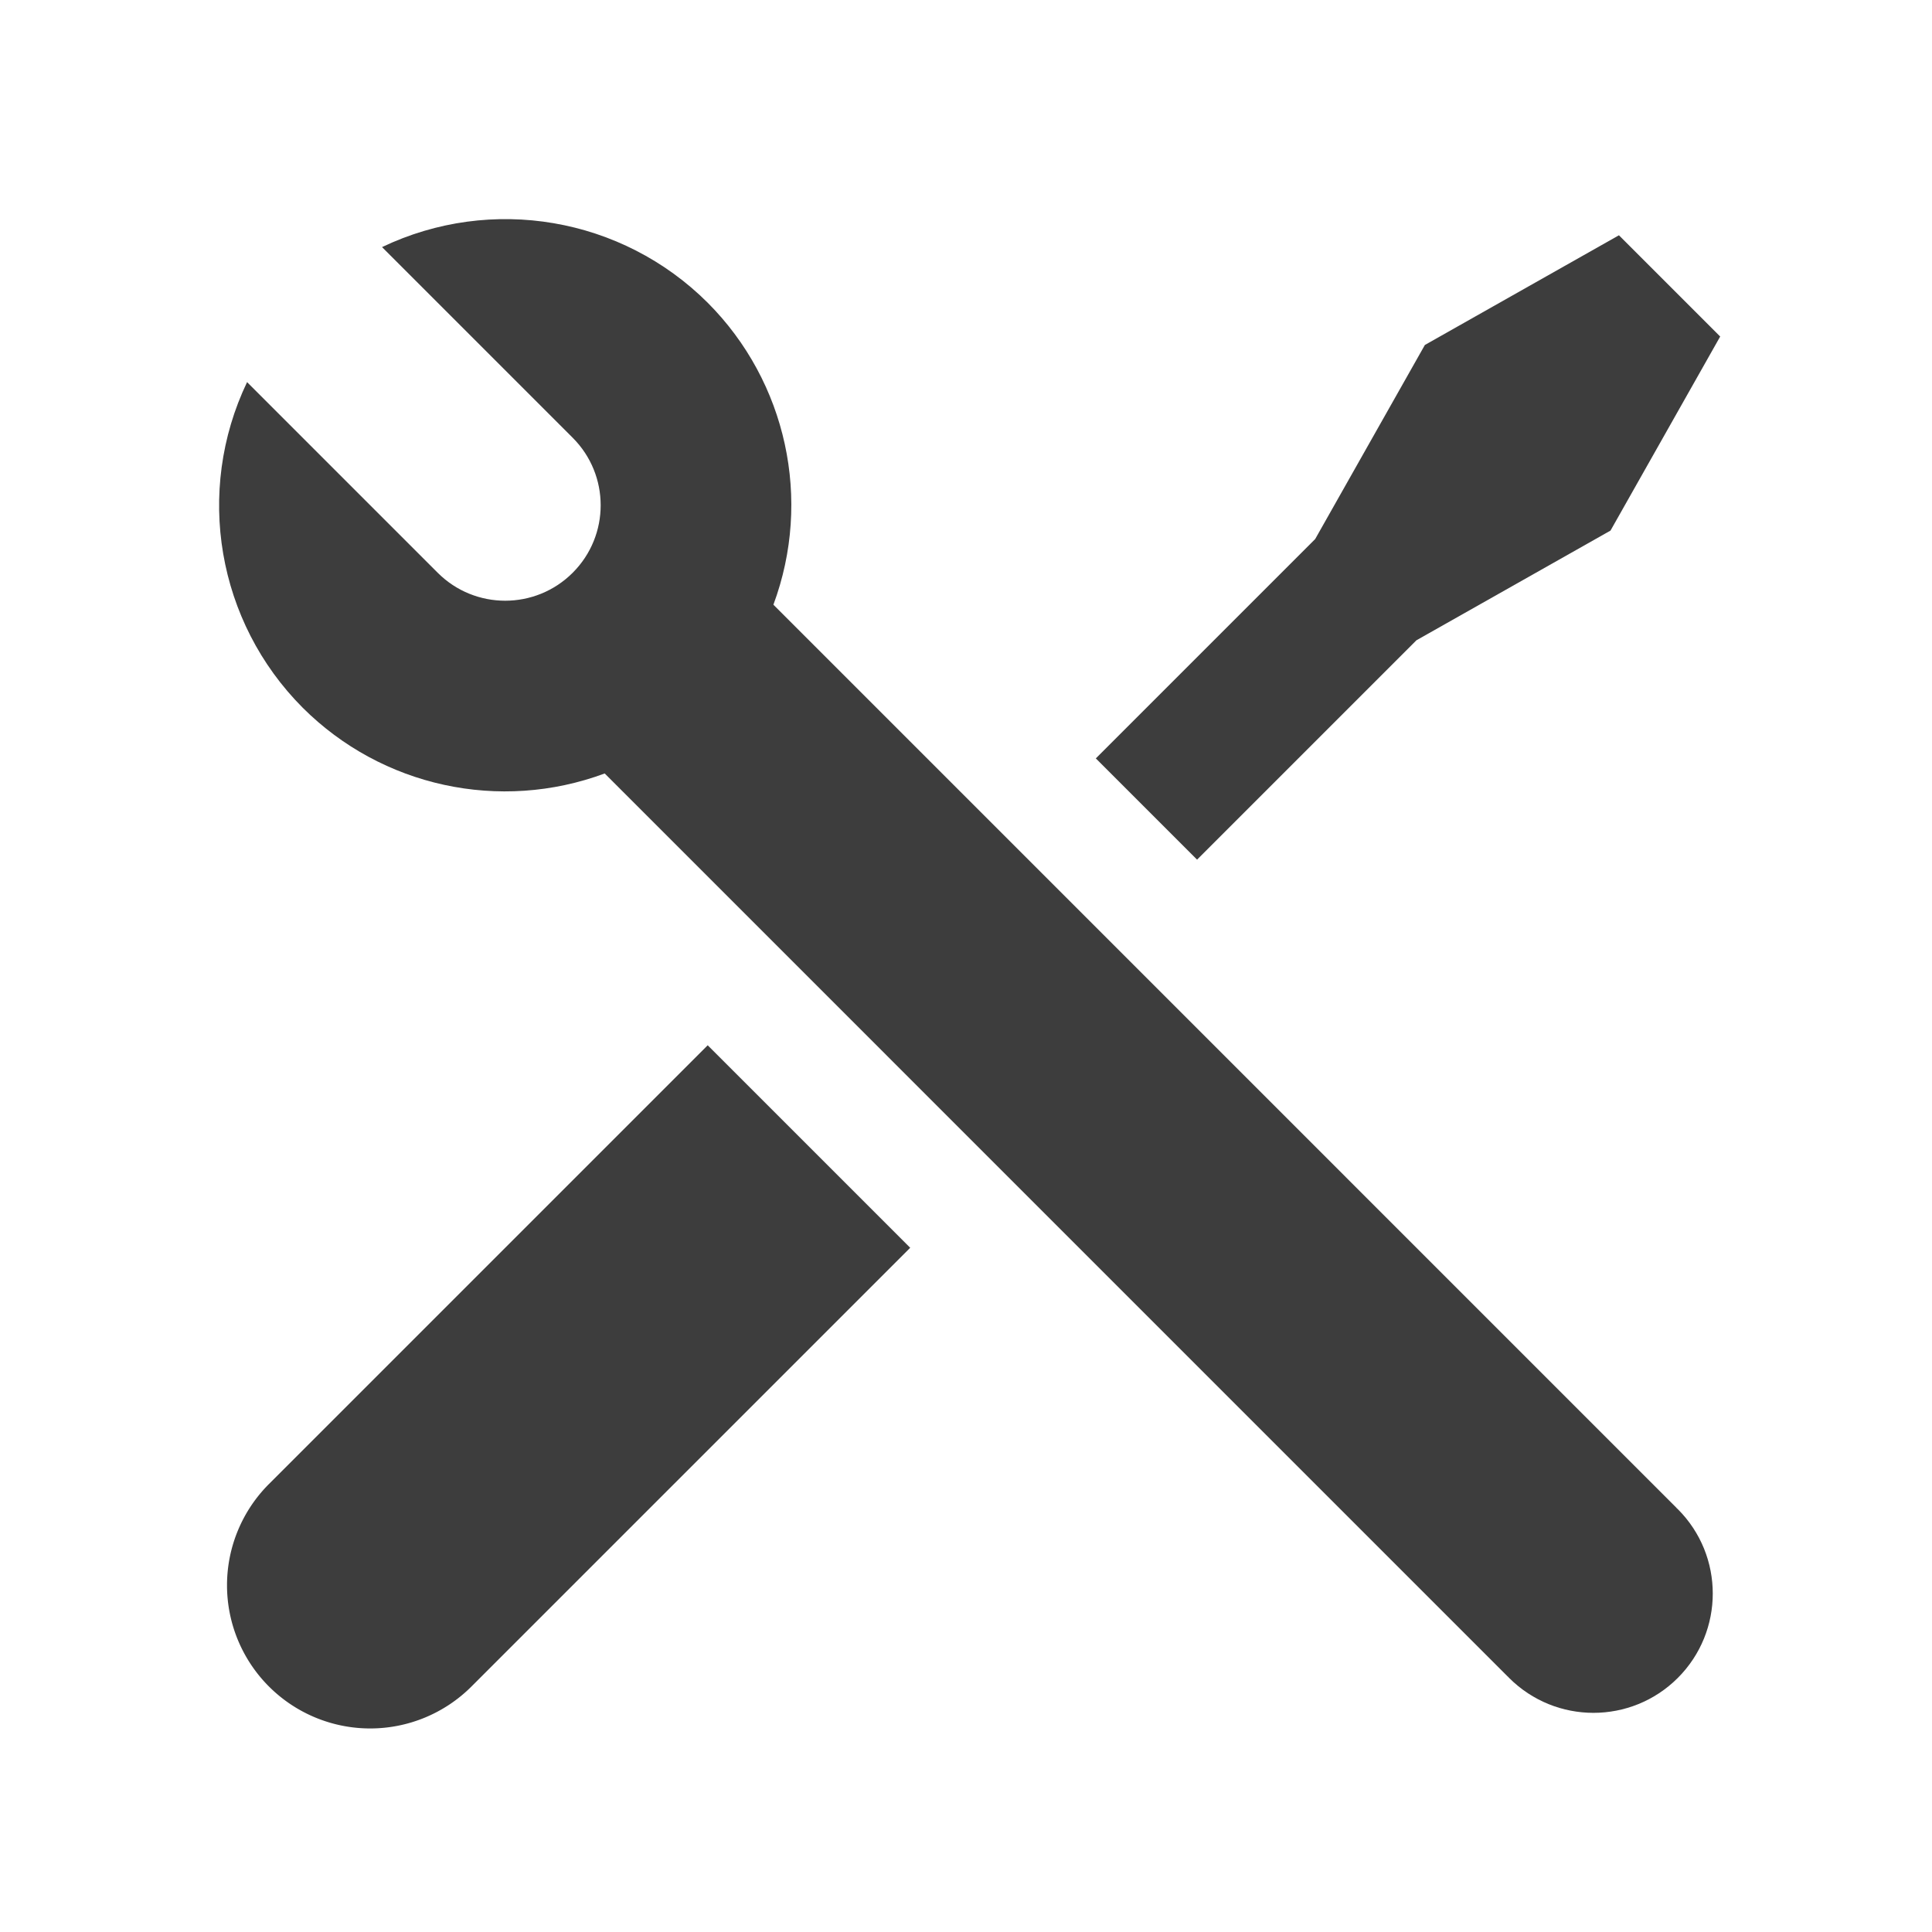
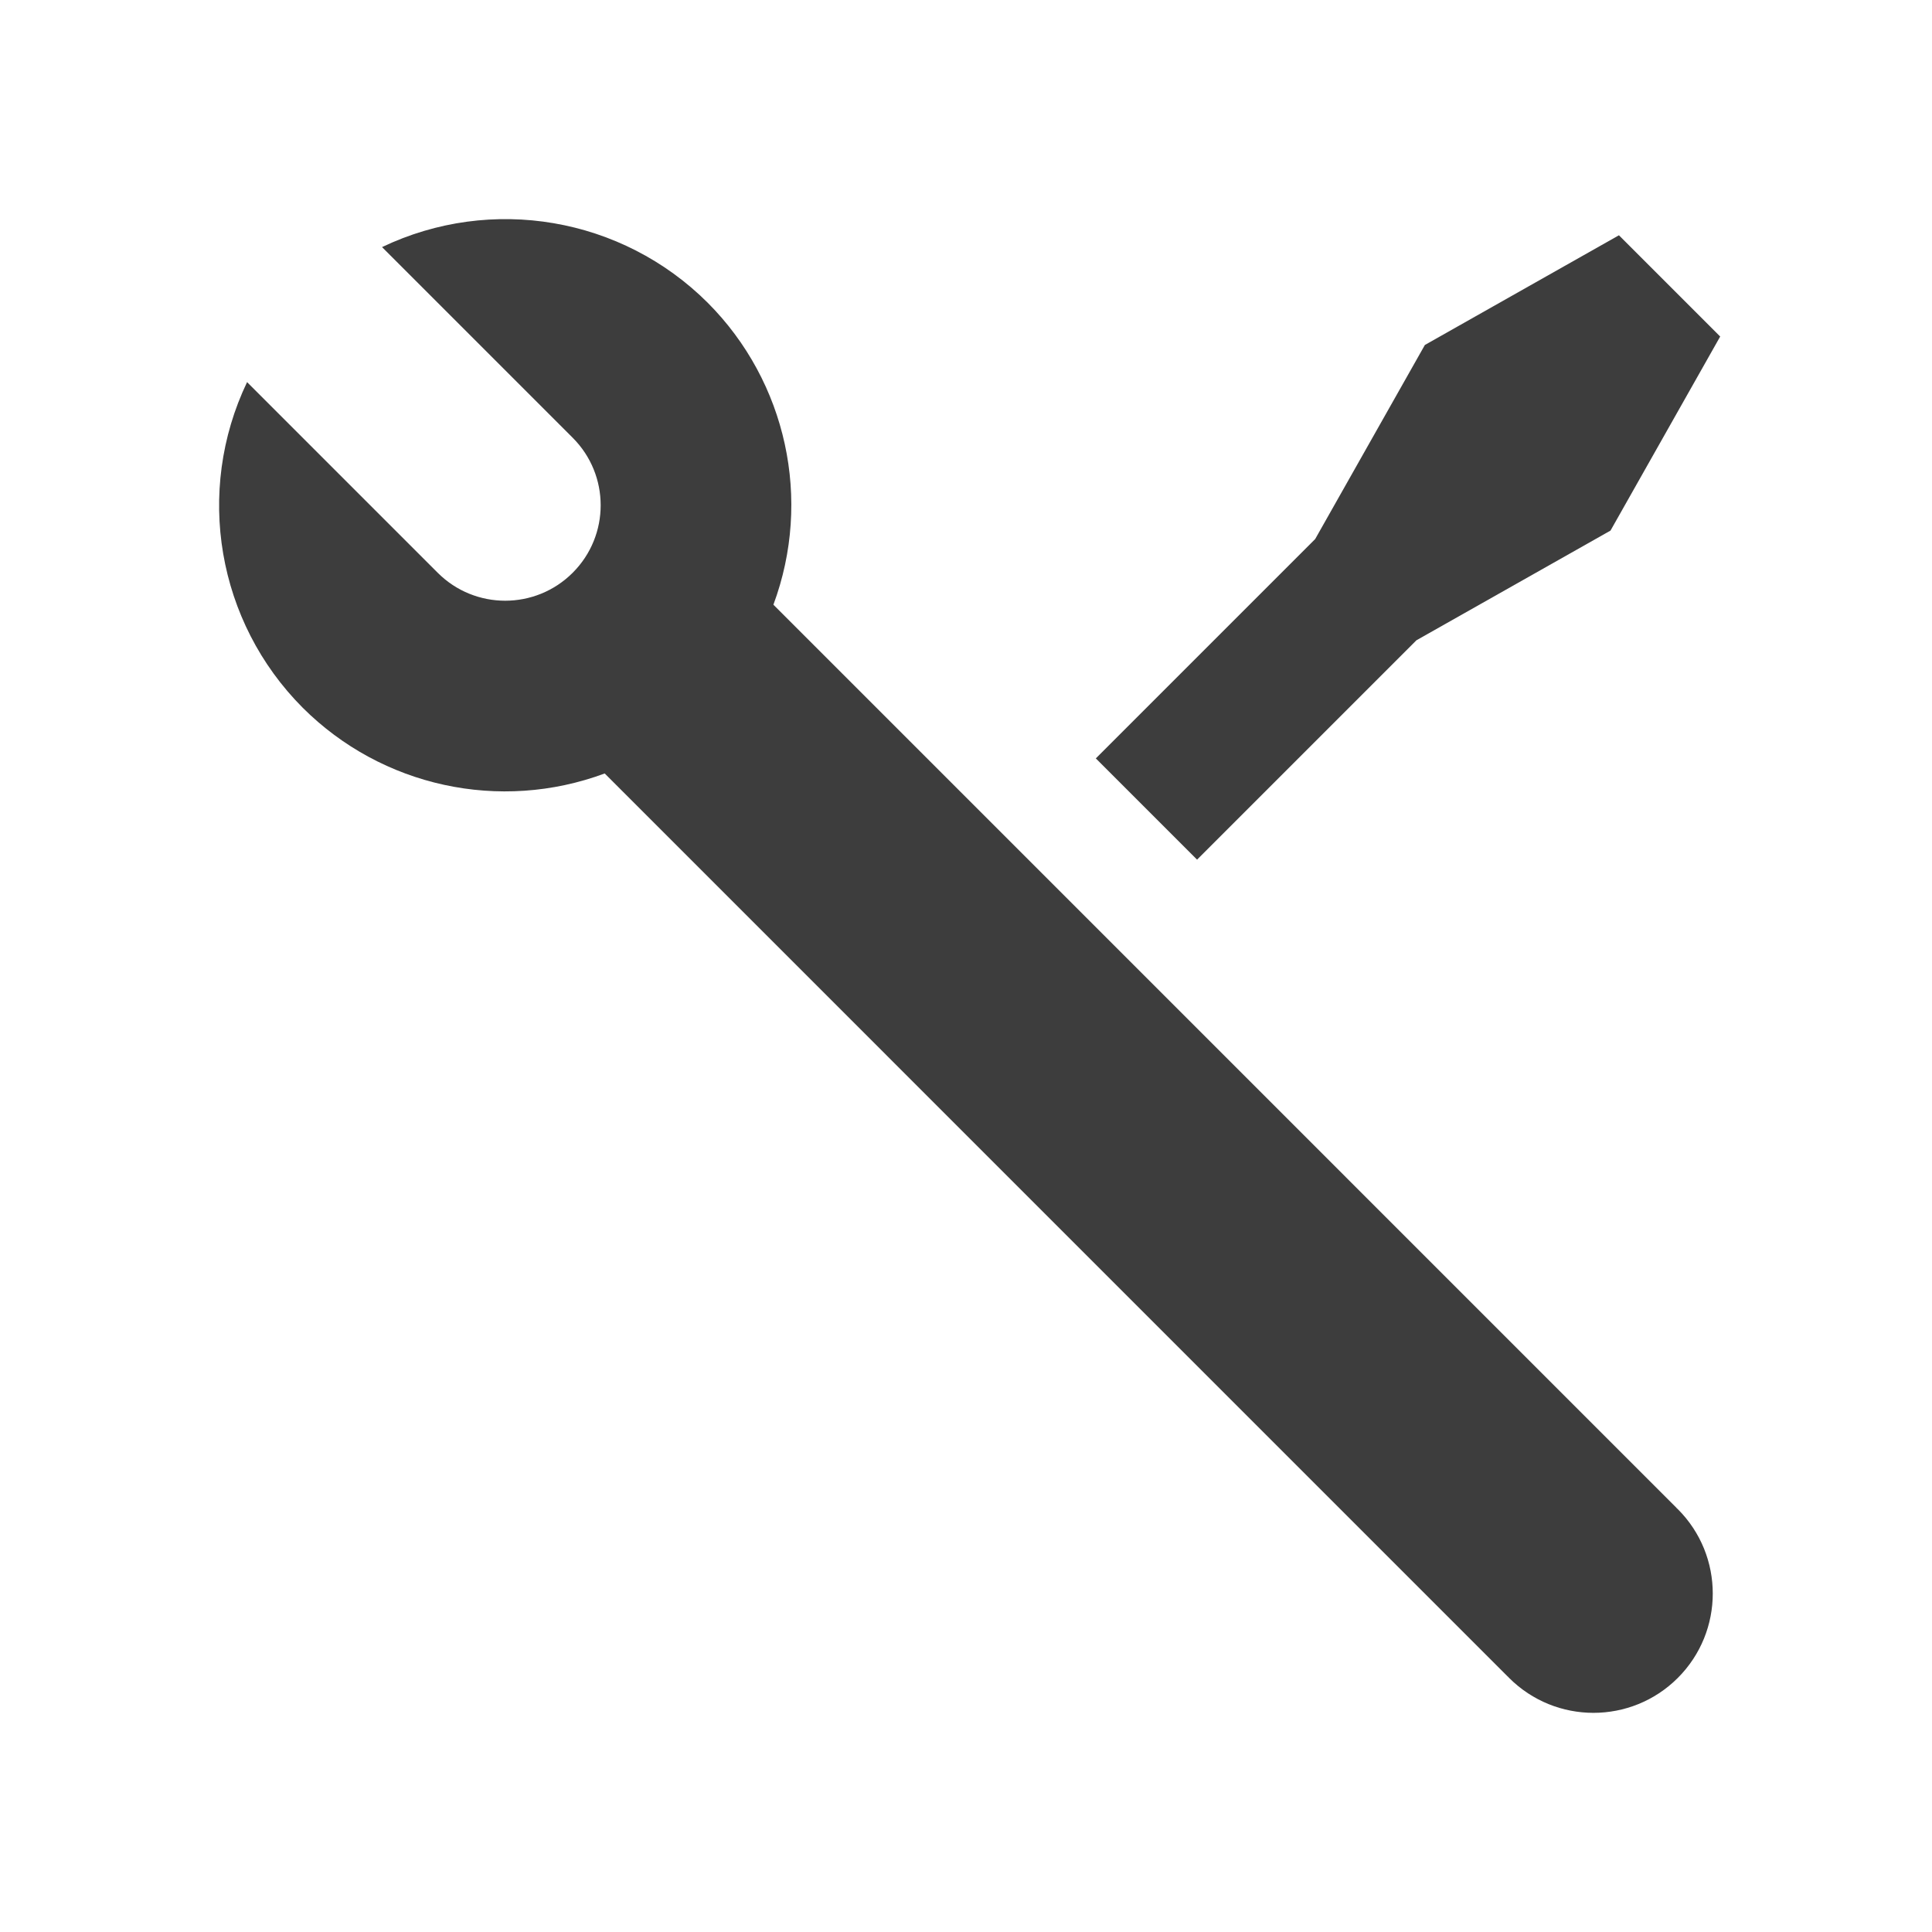
<svg xmlns="http://www.w3.org/2000/svg" xmlns:ns1="http://www.inkscape.org/namespaces/inkscape" xmlns:ns2="http://sodipodi.sourceforge.net/DTD/sodipodi-0.dtd" width="128" height="128" viewBox="0 0 128 128" version="1.1" id="svg8" ns1:export-filename="D:\Bethesda Game Modding\Mod Organizer 2\stylesheets\Paper\Dark\dots.png" ns1:export-xdpi="307.20001" ns1:export-ydpi="307.20001" ns1:version="0.92.3 (2405546, 2018-03-11)" ns2:docname="tools.svg">
  <defs id="defs2" />
  <ns2:namedview id="base" pagecolor="#505050" bordercolor="#666666" borderopacity="1.0" ns1:pageopacity="0" ns1:pageshadow="2" ns1:zoom="1.6239214" ns1:cx="-34.906444" ns1:cy="-0.15941226" ns1:document-units="px" ns1:current-layer="layer25" showgrid="false" units="px" borderlayer="true" ns1:showpageshadow="false" ns1:snap-page="true" ns1:snap-bbox="true" ns1:bbox-nodes="true" ns1:snap-bbox-edge-midpoints="true" ns1:snap-bbox-midpoints="true" showguides="true" ns1:guide-bbox="true" ns1:window-width="1920" ns1:window-height="1027" ns1:window-x="-8" ns1:window-y="-8" ns1:window-maximized="1" ns1:snap-center="true" ns1:snap-object-midpoints="true" ns1:measure-start="54,64" ns1:measure-end="64,64" ns1:snap-intersection-paths="true" ns1:object-paths="true" ns1:snap-smooth-nodes="true" ns1:snap-midpoints="true" ns1:snap-global="true" ns1:bbox-paths="true">
    <ns2:guide position="64,64" orientation="1,0" id="guide4039" ns1:locked="false" />
    <ns2:guide position="64,64" orientation="0,1" id="guide3935" ns1:locked="false" ns1:label="" ns1:color="rgb(0,0,255)" />
  </ns2:namedview>
  <g ns1:groupmode="layer" id="layer25" ns1:label="Content" transform="translate(0,108)">
    <g id="g3997" transform="matrix(0.559,-0.559,-0.559,-0.559,4.403,-32.04)" style="fill:#3d3d3d;fill-opacity:1;stroke-width:1.265">
-       <path id="path3965" transform="translate(0,-108)" d="M -8,52 A 12,12 0 0 0 -20,64 12,12 0 0 0 -8,76 H 44 V 52 Z" style="opacity:1;fill:#3d3d3d;fill-opacity:1;fill-rule:nonzero;stroke:none;stroke-width:5.06;stroke-linecap:butt;stroke-linejoin:miter;stroke-miterlimit:4;stroke-dasharray:none;stroke-dashoffset:120;stroke-opacity:1;paint-order:stroke fill markers" ns1:connector-curvature="0" />
      <path id="rect3969" transform="translate(0,-108)" d="m 128,53 -18,5 H 84 v 12 h 26 l 18,5 18,-5 V 58 Z" style="opacity:1;fill:#3d3d3d;fill-opacity:1;fill-rule:nonzero;stroke:none;stroke-width:5.06;stroke-linecap:butt;stroke-linejoin:miter;stroke-miterlimit:4;stroke-dasharray:none;stroke-dashoffset:120;stroke-opacity:1;paint-order:stroke fill markers" ns1:connector-curvature="0" />
      <path style="opacity:1;fill:#3d3d3d;fill-opacity:1;fill-rule:nonzero;stroke:none;stroke-width:2.865;stroke-linecap:butt;stroke-linejoin:miter;stroke-miterlimit:4;stroke-dasharray:none;stroke-dashoffset:120;stroke-opacity:1;paint-order:stroke fill markers" d="m 32.291,50.41 c -5.753,0.007 -10.879,3.636 -12.797,9.061 h 12.797 c 2.502,-5.4e-5 4.529,2.027 4.529,4.529 -5.4e-5,2.502 -2.027,4.531 -4.529,4.531 H 19.496 c 1.917,5.424 7.042,9.051 12.795,9.059 5.308,-0.006 10.126,-3.103 12.338,-7.928 H 64 105.238 v -0.004 c 0.029,0.002 0.059,0.003 0.088,0.004 3.127,-3.3e-4 5.662,-2.535 5.662,-5.662 -3.2e-4,-3.127 -2.535,-5.662 -5.662,-5.662 -0.03,0.001 -0.06,0.002 -0.09,0.004 v -0.004 H 64 44.627 c -2.211,-4.824 -7.029,-7.921 -12.336,-7.928 z" transform="matrix(-3.8373246e-5,-1.766,-1.766,-3.8373246e-5,177.028,69.028)" id="rect3945" ns1:connector-curvature="0" ns2:nodetypes="cccsccccccccccccccc" />
    </g>
  </g>
</svg>